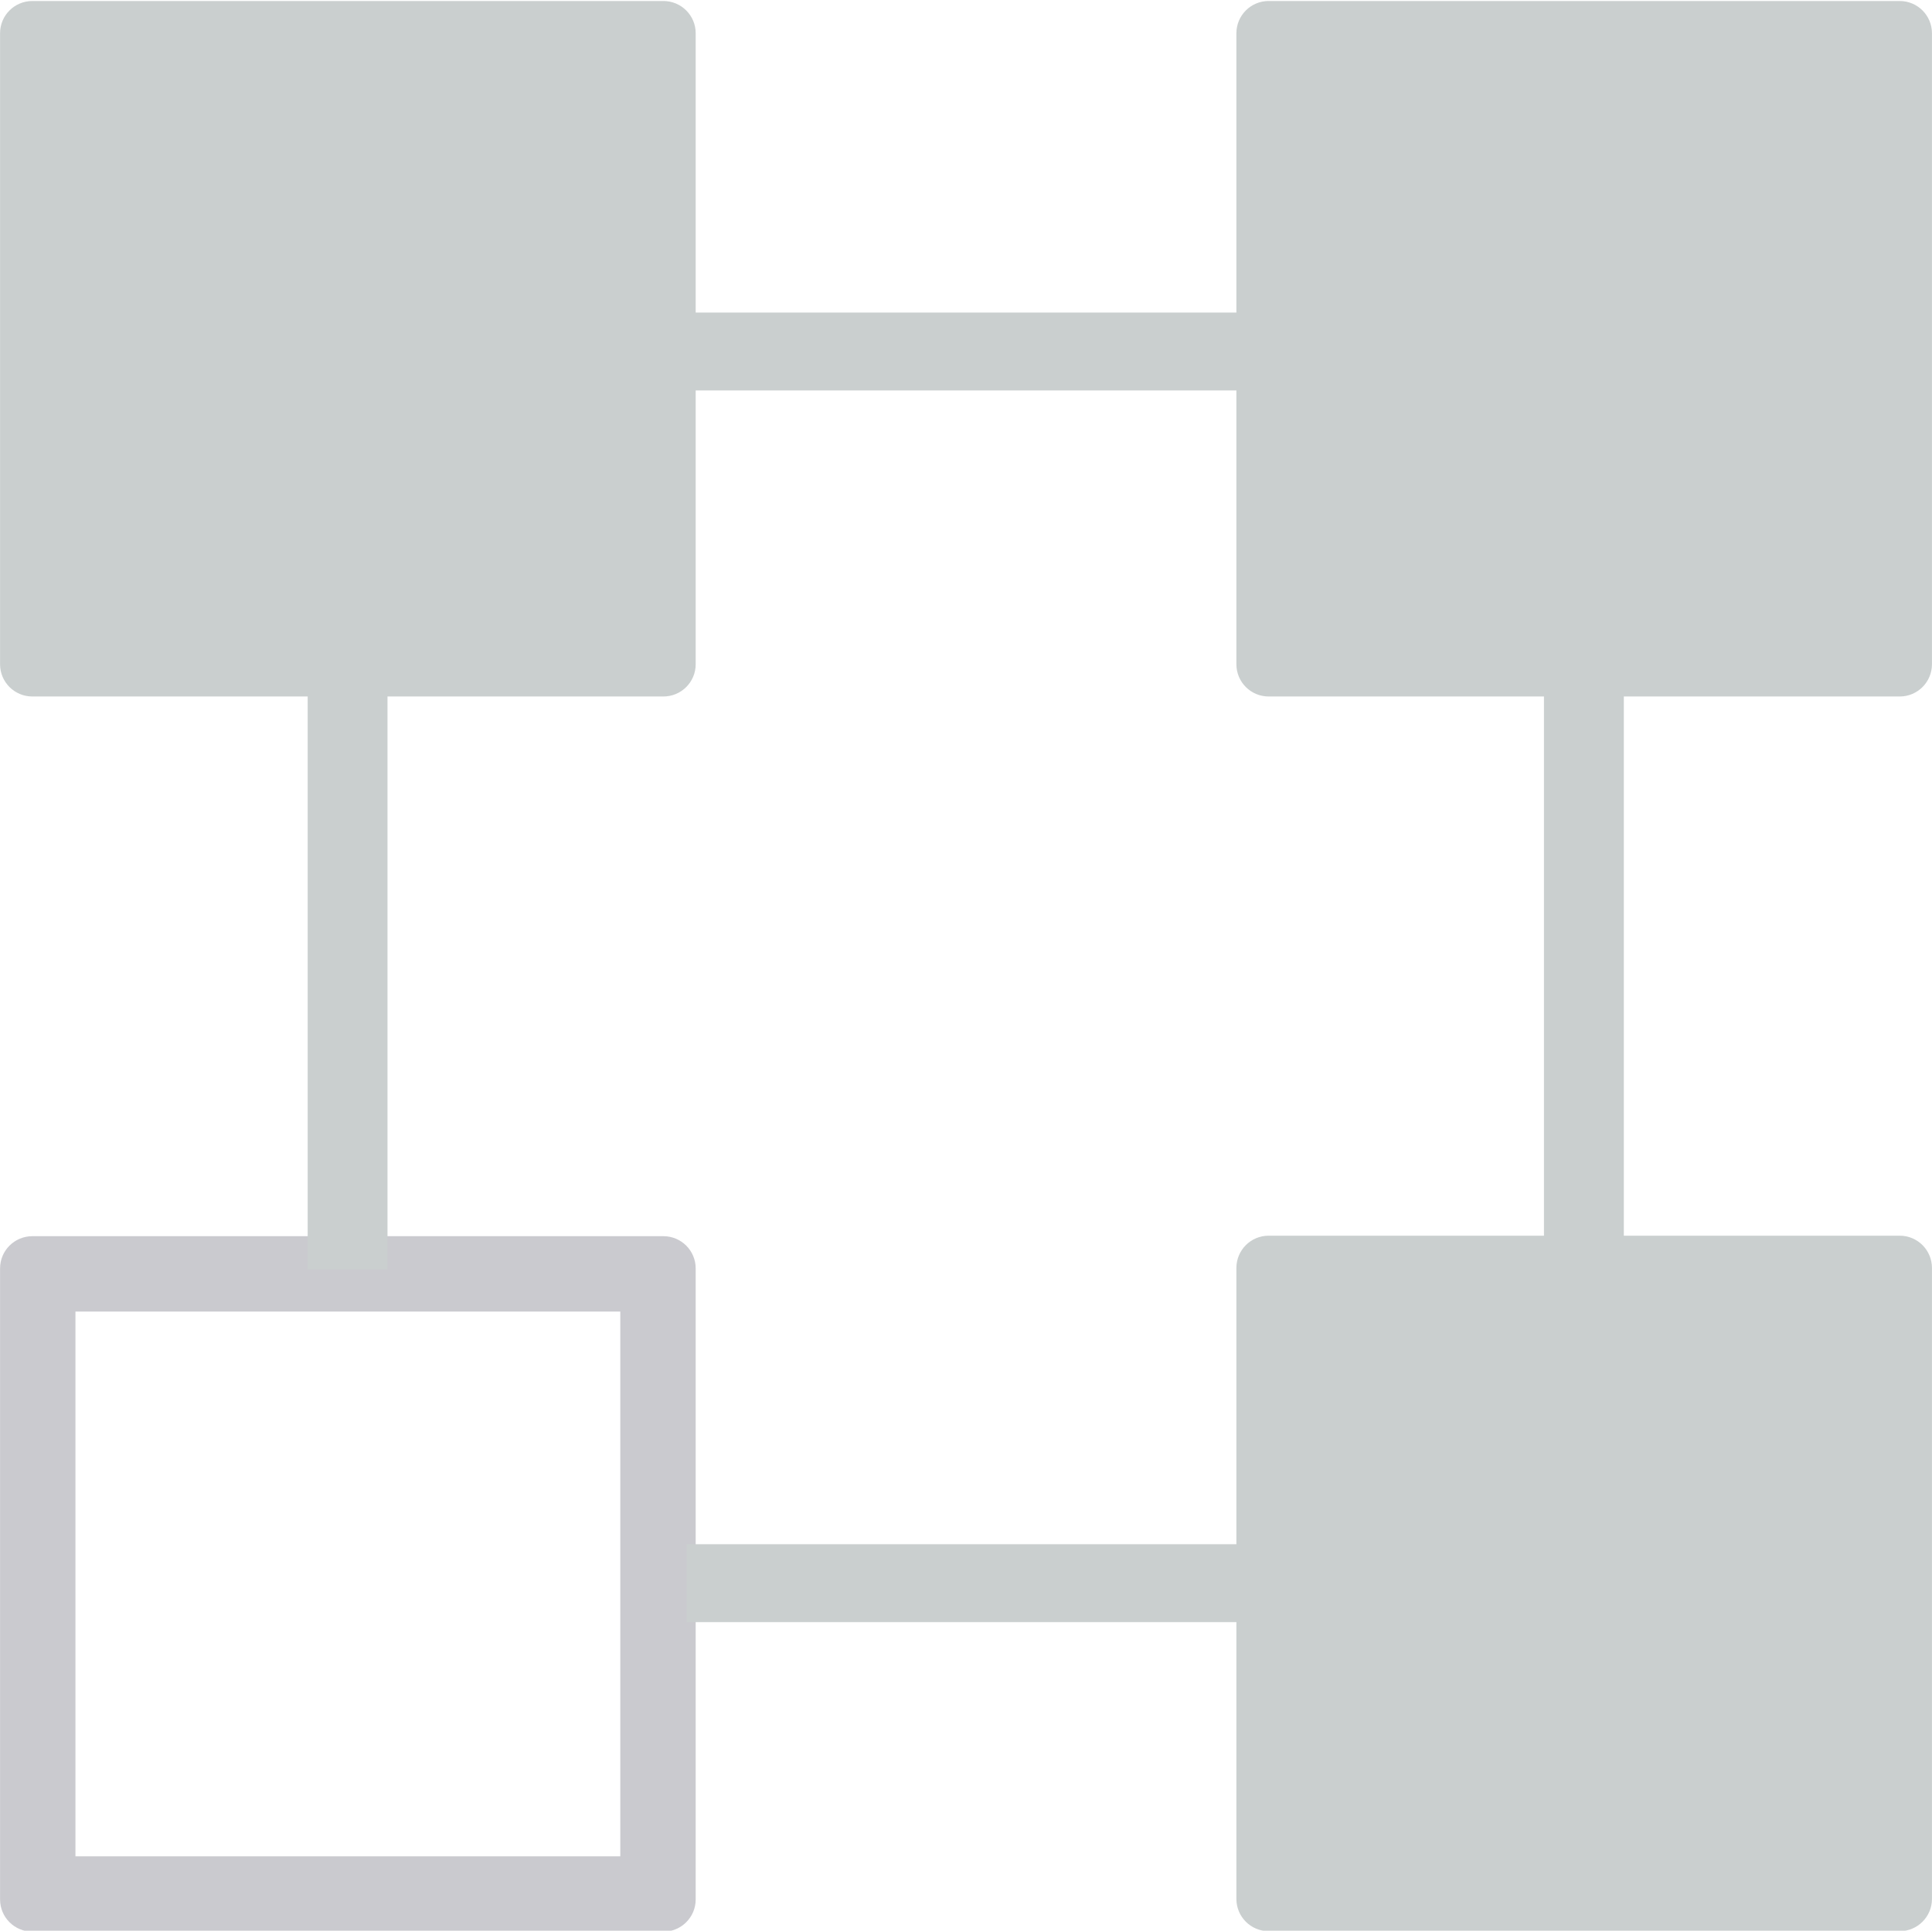
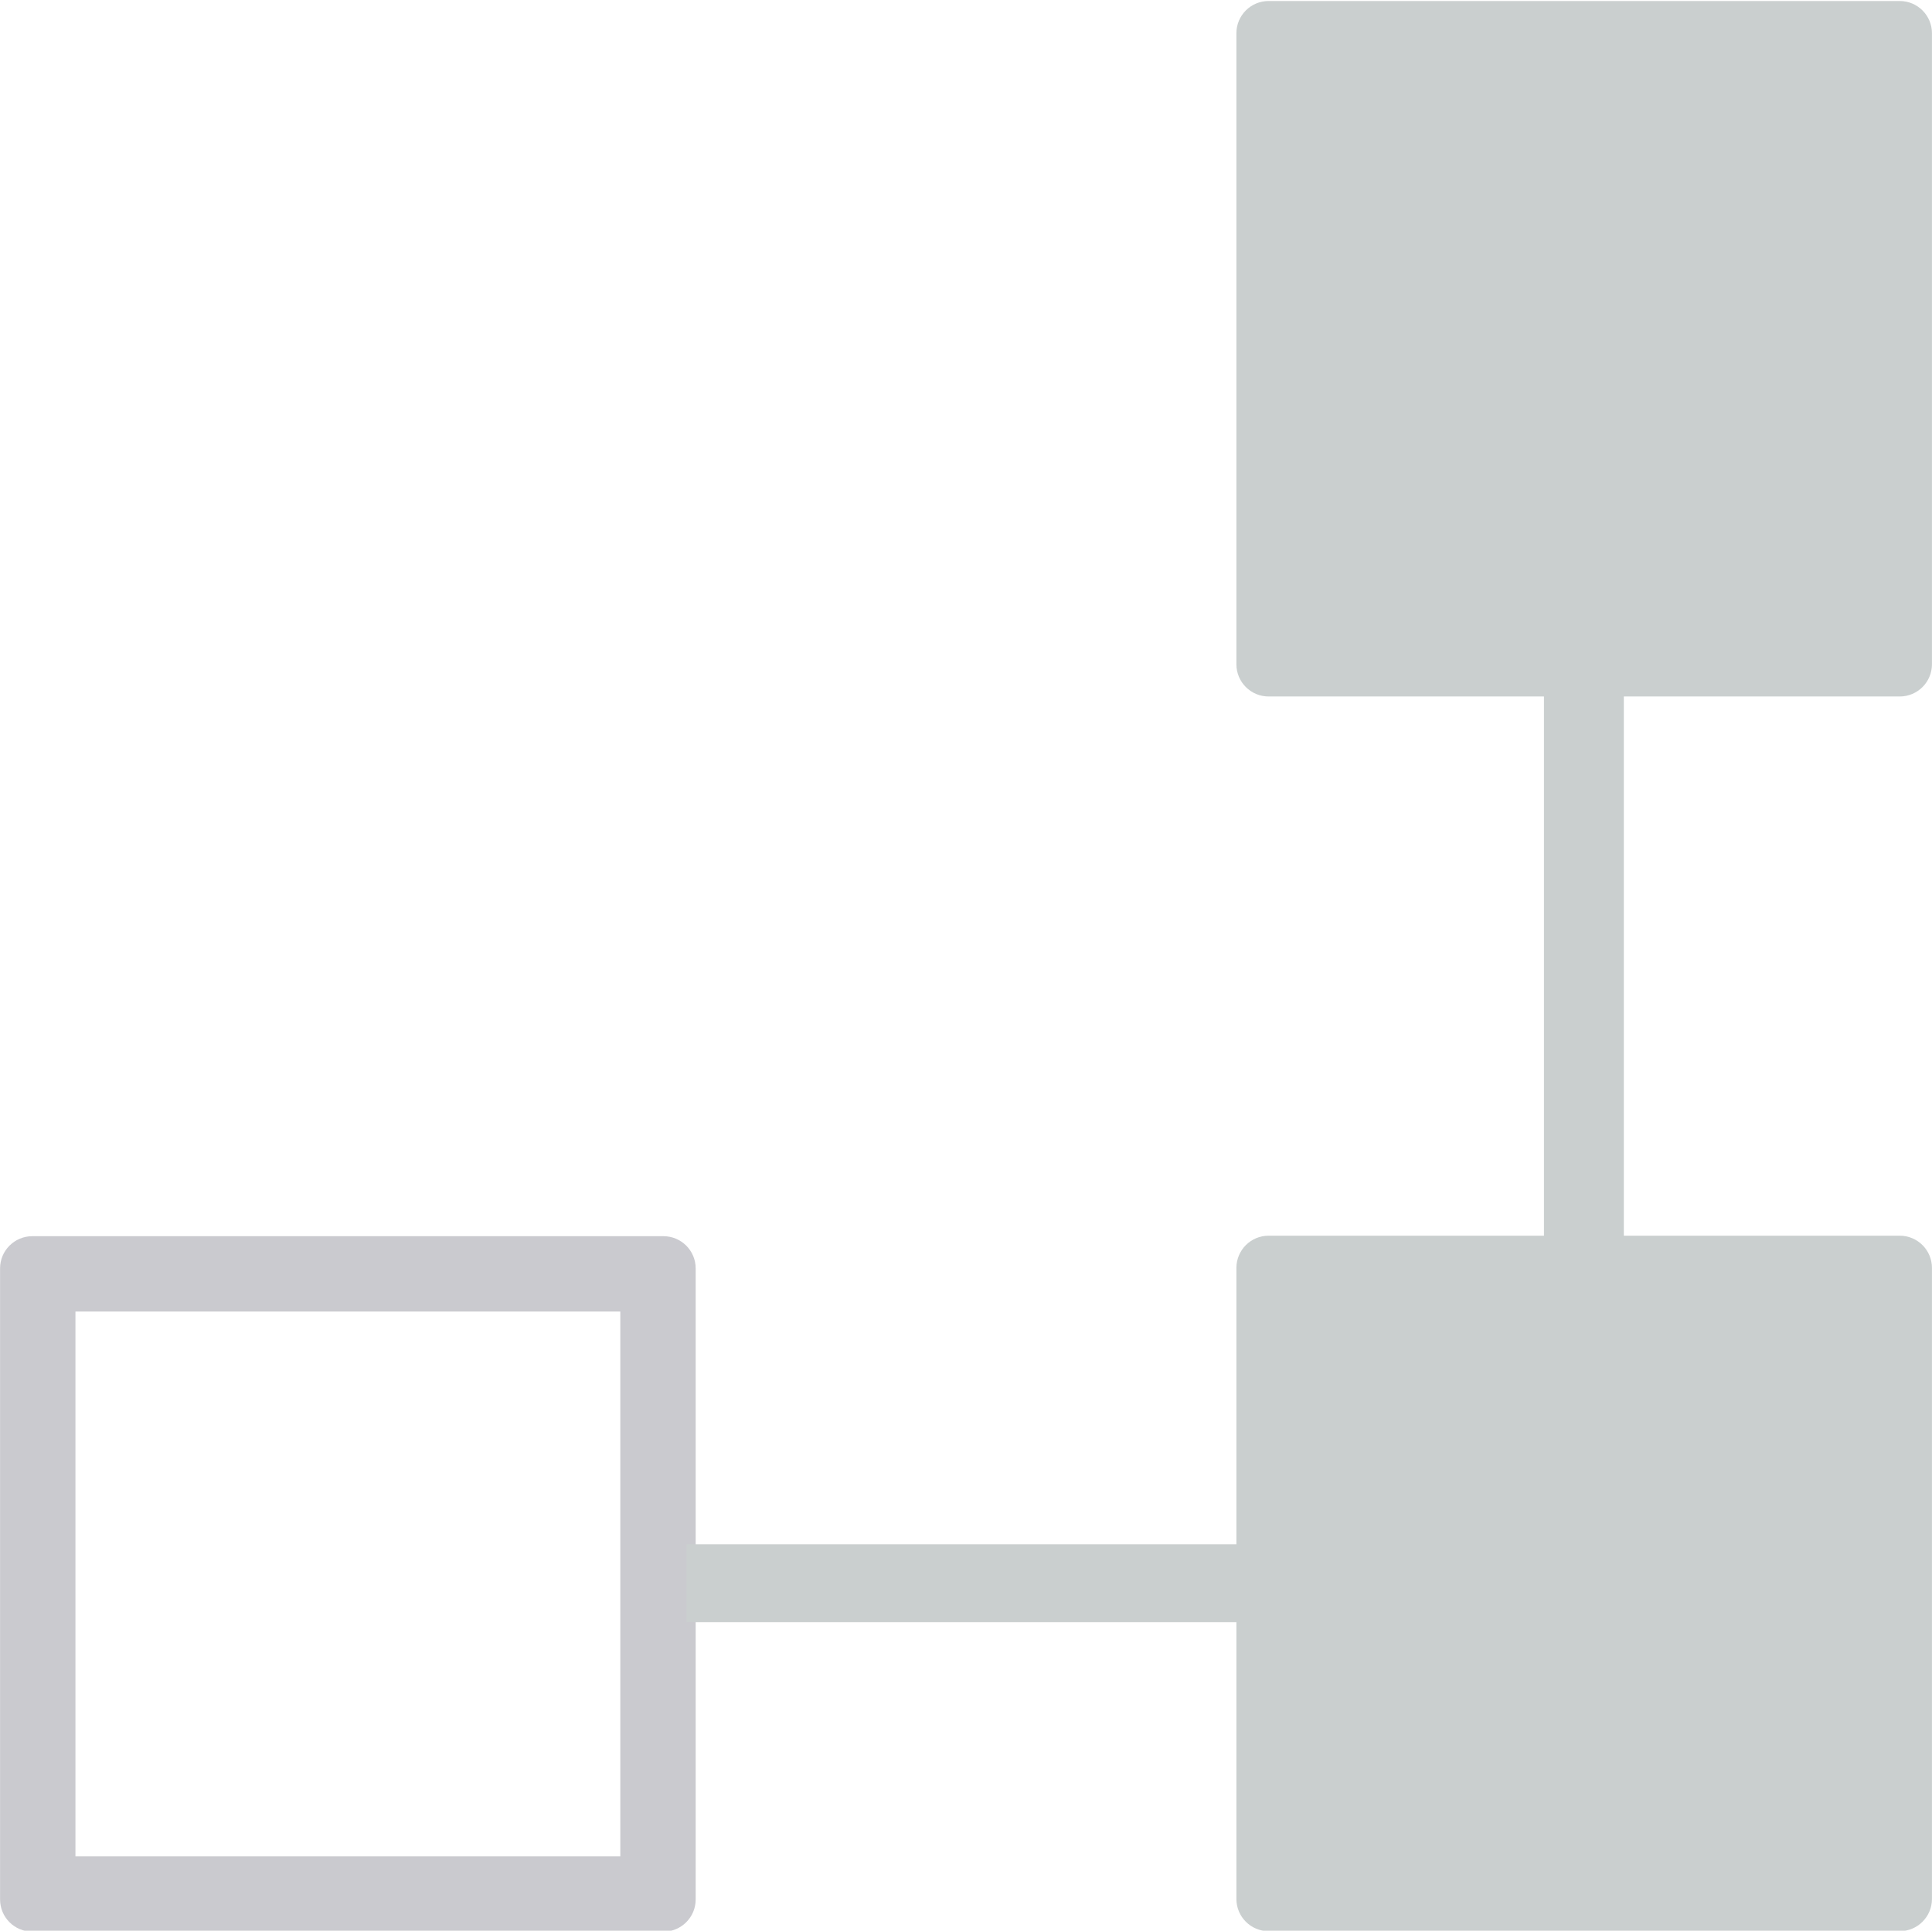
<svg xmlns="http://www.w3.org/2000/svg" width="128.14pt" height="128.07pt" version="1.2" viewBox="0 0 128.14 128.07">
  <defs />
  <g transform="translate(-4548.8 -3659.9)">
-     <path d="m4592.8 3706.1h-41.855c-1.184 0-2.141-0.957-2.141-2.137v-41.859c0-1.18 0.957-2.137 2.141-2.137h41.855c1.184 0 2.141 0.957 2.141 2.137v41.859c0 1.18-0.957 2.137-2.141 2.137" fill="#cacfcf" fill-rule="evenodd" />
    <path d="m4592.8 3741.9h-41.855c-1.184 0-2.141 0.957-2.141 2.137v41.859c0 1.18 0.957 2.137 2.141 2.137h41.855c1.184 0 2.141-0.957 2.141-2.137v-41.859c0-1.18-0.957-2.137-2.141-2.137m-2.859 41.133h-36.137v-36.133h36.137z" fill="#cacacf" />
    <g fill="#cacfcf" fill-rule="evenodd">
      <path d="m4674.8 3706.1h-41.859c-1.18 0-2.137-0.957-2.137-2.137v-41.859c0-1.18 0.957-2.137 2.137-2.137h41.859c1.18 0 2.137 0.957 2.137 2.137v41.859c0 1.18-0.957 2.137-2.137 2.137" />
      <path d="m4674.8 3788h-41.859c-1.18 0-2.137-0.957-2.137-2.137v-41.859c0-1.18 0.957-2.137 2.137-2.137h41.859c1.18 0 2.137 0.957 2.137 2.137v41.859c0 1.18-0.957 2.137-2.137 2.137" />
-       <path d="m4632.1 3685.8h-37.766v-5.168h37.766z" />
      <path d="m4632.1 3767.5h-37.766v-5.168h37.766z" />
      <path d="m4656.5 3743.1h-5.297v-38.055h5.297z" />
-       <path d="m4574.5 3744.1h-5.293v-38.055h5.293z" />
    </g>
  </g>
</svg>